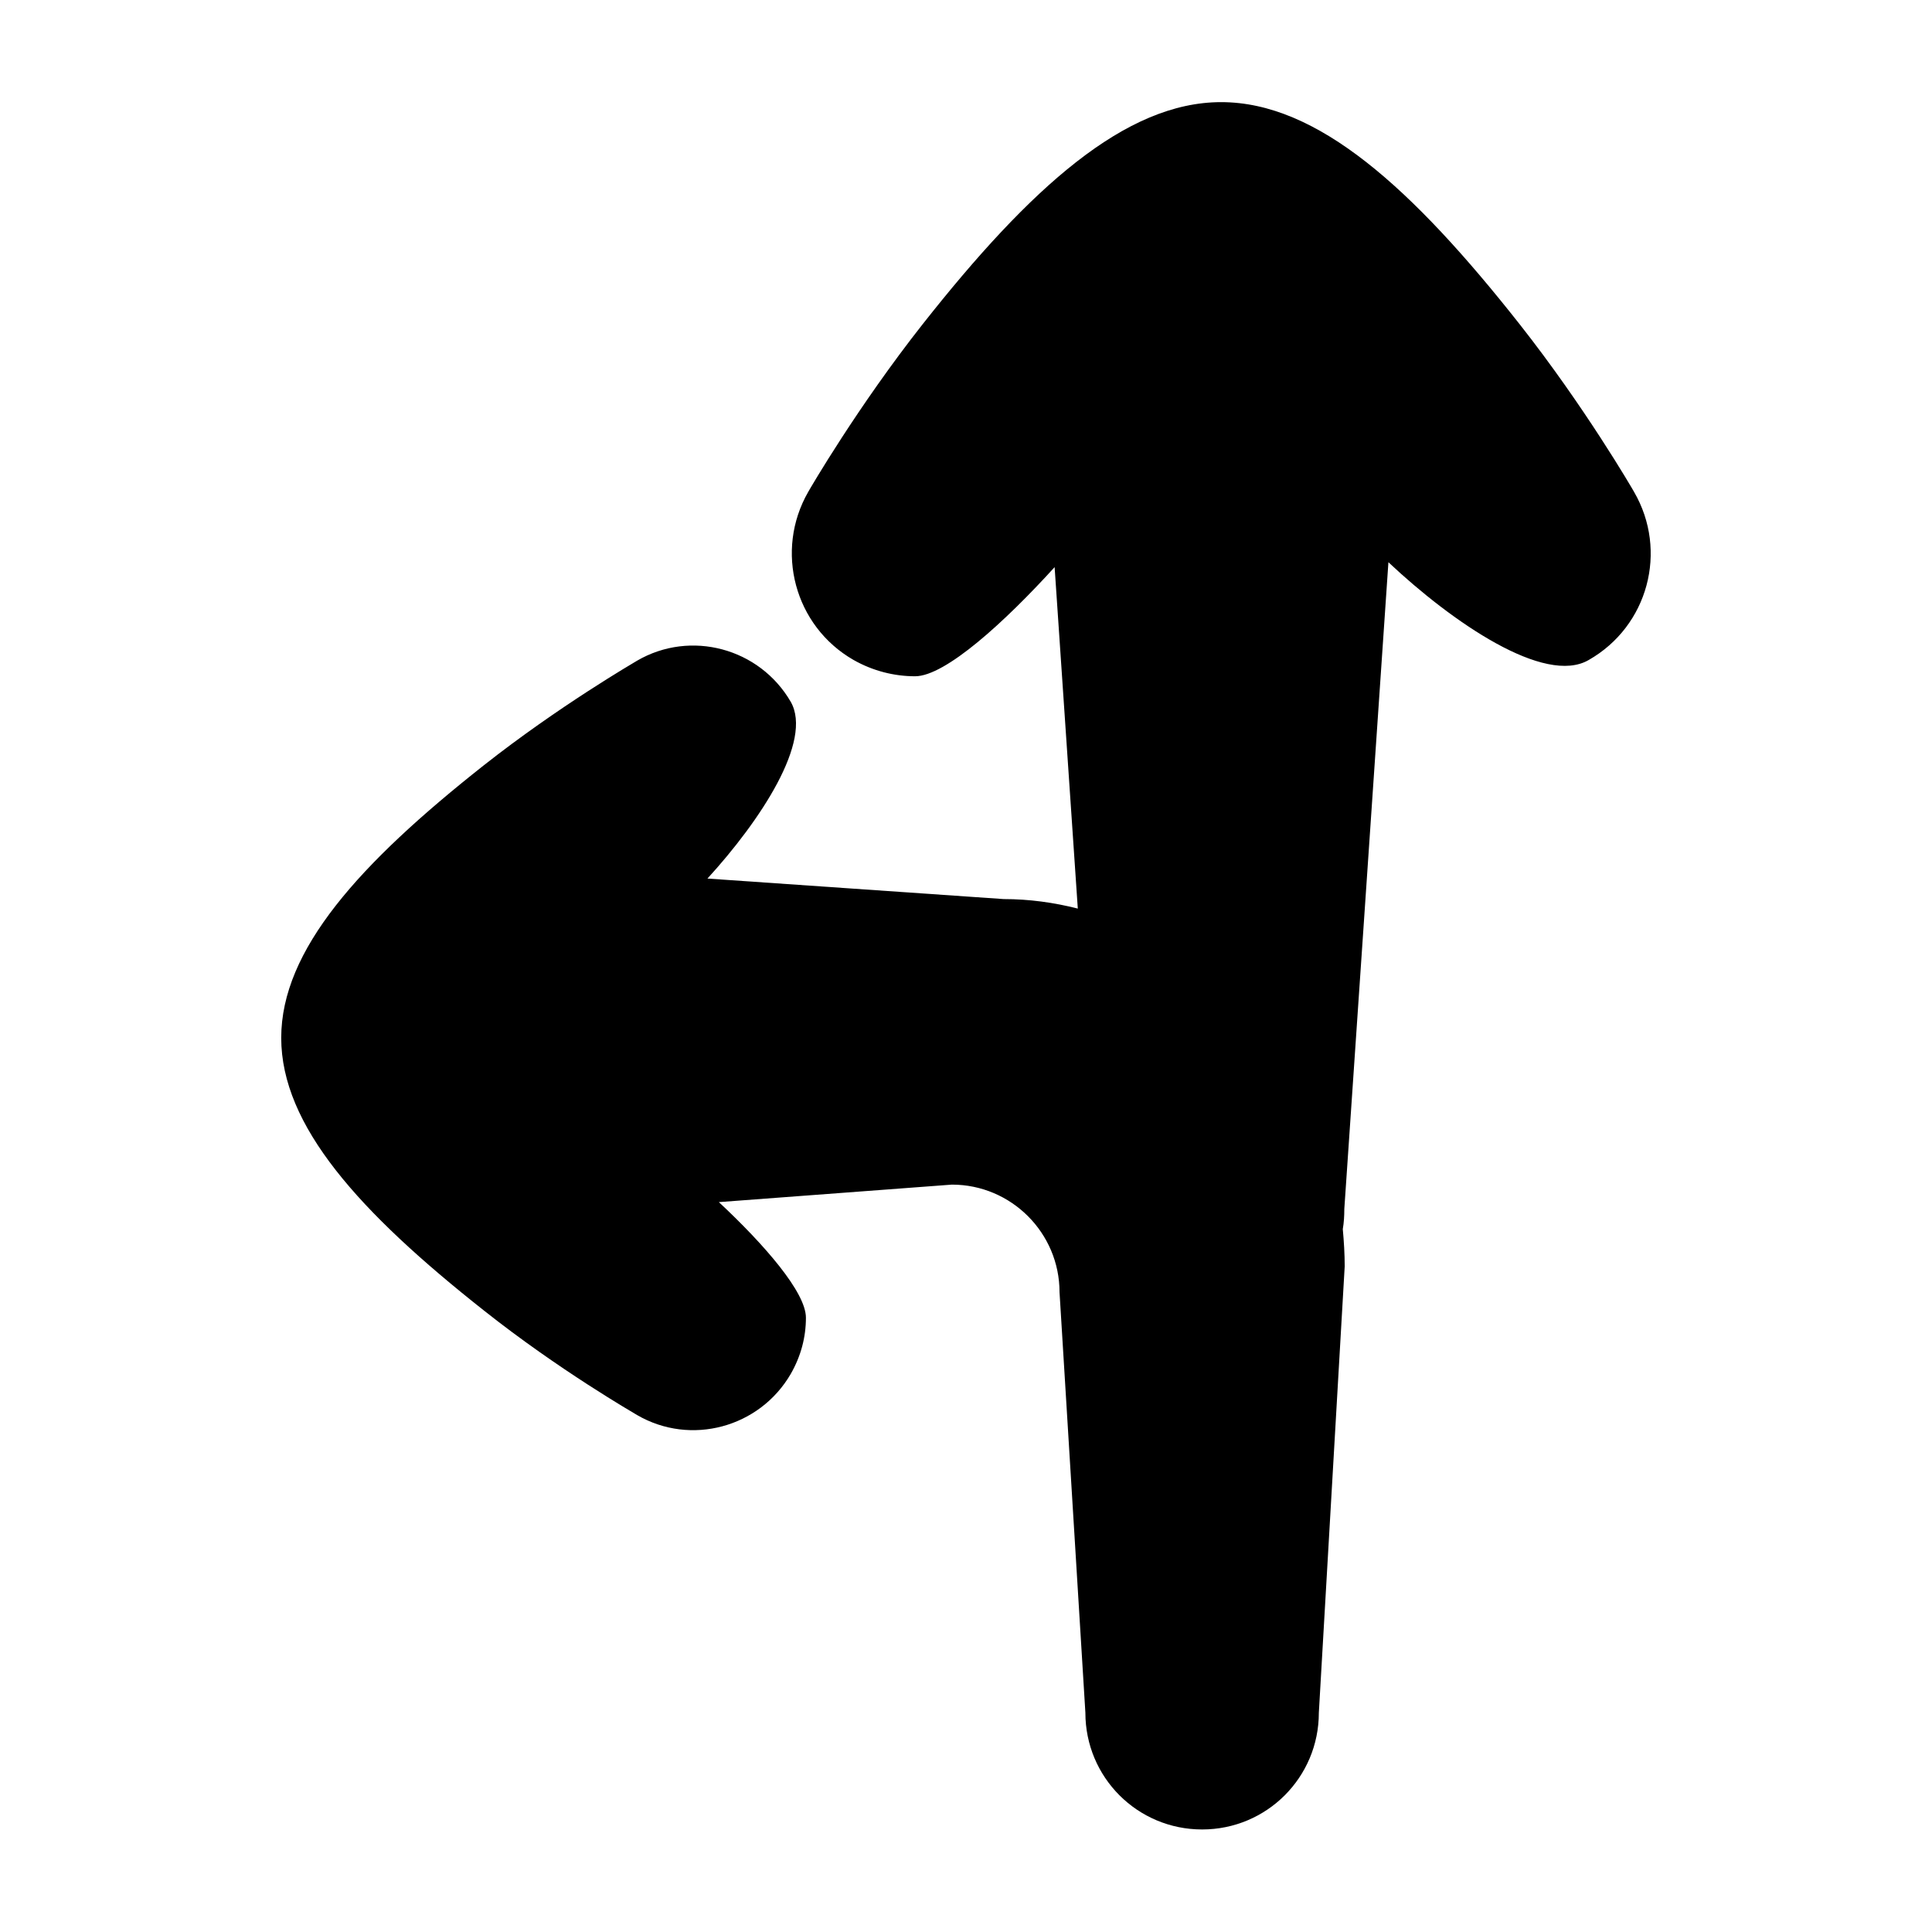
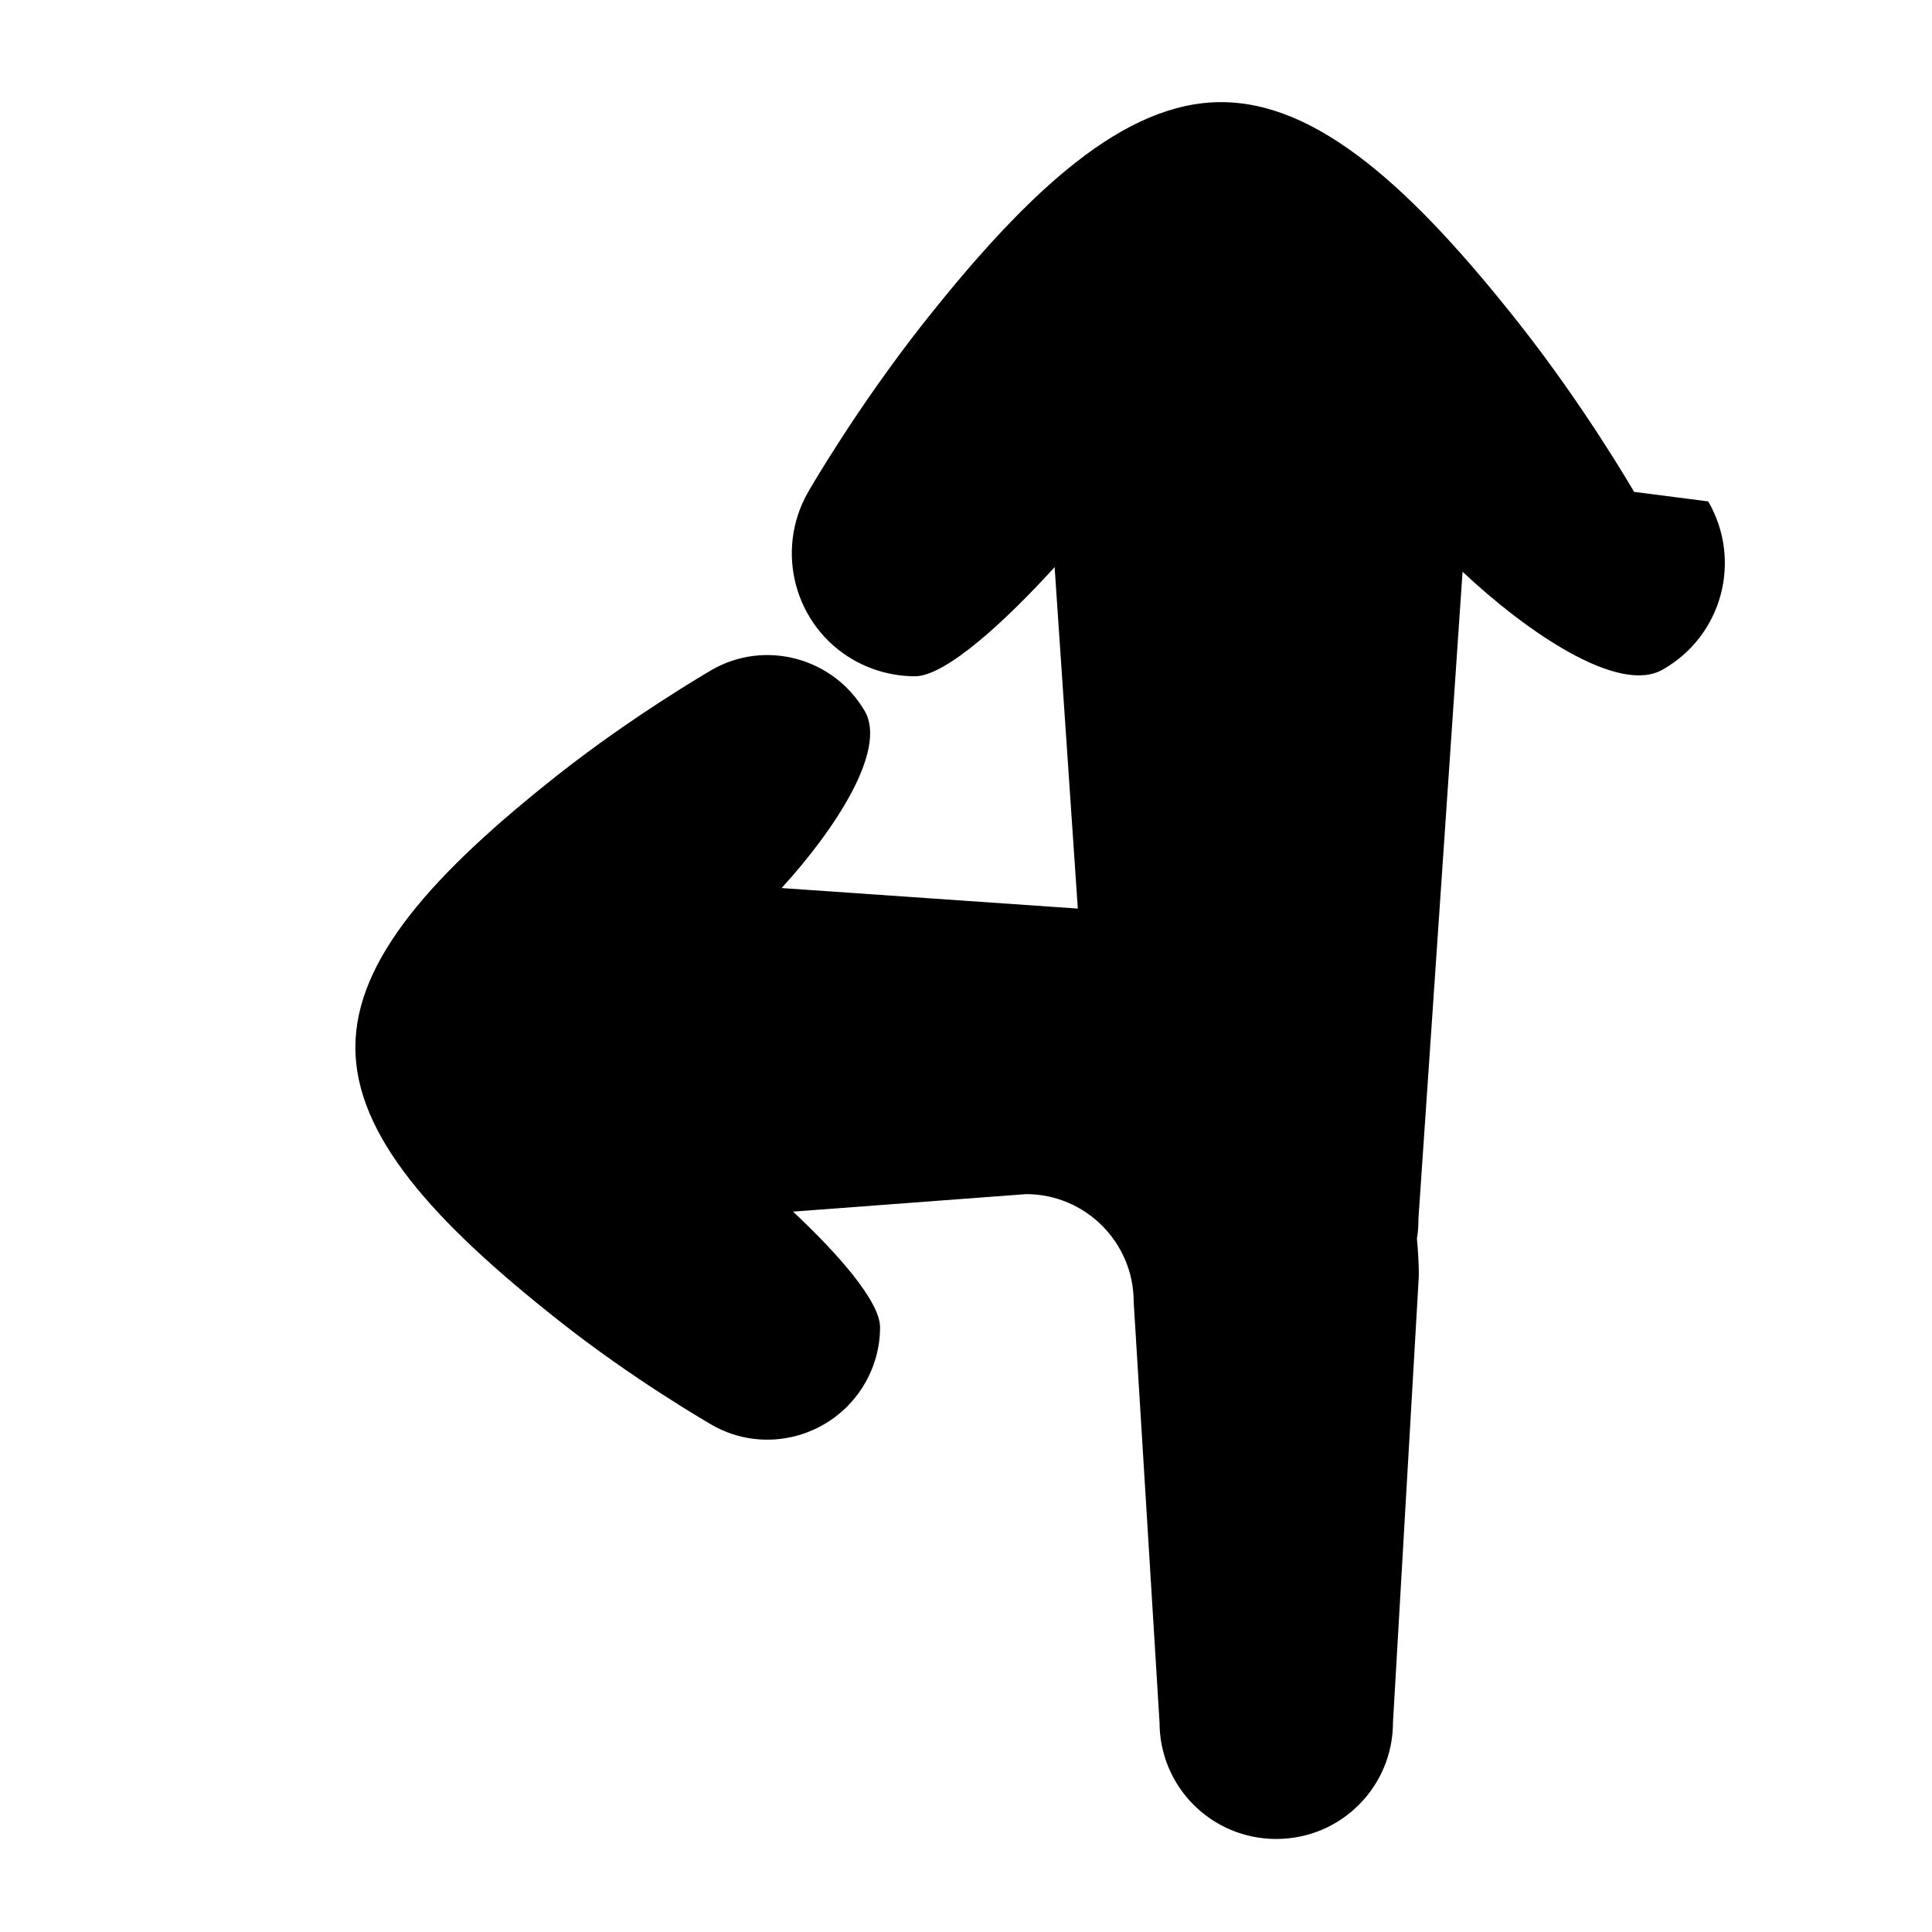
<svg xmlns="http://www.w3.org/2000/svg" fill="#000000" width="800px" height="800px" version="1.1" viewBox="144 144 512 512">
-   <path d="m577.04 274.35c-0.504-0.906-13.098-22.57-30.328-44.438-28.516-36.172-53.605-58.844-79.098-58.844-25.391 0-50.582 22.672-79.098 58.844-17.23 21.867-29.824 43.527-30.328 44.438-8.969 15.617-3.629 35.57 11.992 44.535 5.141 2.922 10.781 4.332 16.324 4.332 8.062 0 23.879-14.508 36.98-28.918l6.144 90.484c-6.348-1.613-12.898-2.519-19.648-2.519l-78.5-5.438c14.008-15.316 28.012-36.477 22.066-46.855-8.262-14.207-26.5-19.145-40.707-10.883-0.805 0.504-20.656 11.992-40.605 27.711-33.051 26.098-53.707 48.969-53.707 72.246 0 23.277 20.656 46.148 53.707 72.246 19.949 15.82 39.801 27.207 40.605 27.711 14.207 8.262 32.445 3.324 40.707-10.883 2.719-4.734 4.031-9.773 4.031-14.914 0-6.75-11.082-19.445-23.074-30.633l61.766-4.637c15.719 0 28.516 12.797 28.516 28.516l6.852 111.44c0 17.129 13.805 30.934 30.934 30.934 17.129 0 30.934-13.805 30.934-30.934l6.852-118.29c0-3.324-0.203-6.551-0.504-9.875 0.301-1.715 0.402-3.527 0.402-5.34l11.688-171.39c16.93 15.922 41.414 32.746 53.102 25.895 15.723-8.965 21.062-28.918 11.996-44.535z" />
+   <path d="m577.04 274.35c-0.504-0.906-13.098-22.57-30.328-44.438-28.516-36.172-53.605-58.844-79.098-58.844-25.391 0-50.582 22.672-79.098 58.844-17.23 21.867-29.824 43.527-30.328 44.438-8.969 15.617-3.629 35.57 11.992 44.535 5.141 2.922 10.781 4.332 16.324 4.332 8.062 0 23.879-14.508 36.98-28.918l6.144 90.484l-78.5-5.438c14.008-15.316 28.012-36.477 22.066-46.855-8.262-14.207-26.5-19.145-40.707-10.883-0.805 0.504-20.656 11.992-40.605 27.711-33.051 26.098-53.707 48.969-53.707 72.246 0 23.277 20.656 46.148 53.707 72.246 19.949 15.82 39.801 27.207 40.605 27.711 14.207 8.262 32.445 3.324 40.707-10.883 2.719-4.734 4.031-9.773 4.031-14.914 0-6.75-11.082-19.445-23.074-30.633l61.766-4.637c15.719 0 28.516 12.797 28.516 28.516l6.852 111.44c0 17.129 13.805 30.934 30.934 30.934 17.129 0 30.934-13.805 30.934-30.934l6.852-118.29c0-3.324-0.203-6.551-0.504-9.875 0.301-1.715 0.402-3.527 0.402-5.34l11.688-171.39c16.93 15.922 41.414 32.746 53.102 25.895 15.723-8.965 21.062-28.918 11.996-44.535z" />
</svg>